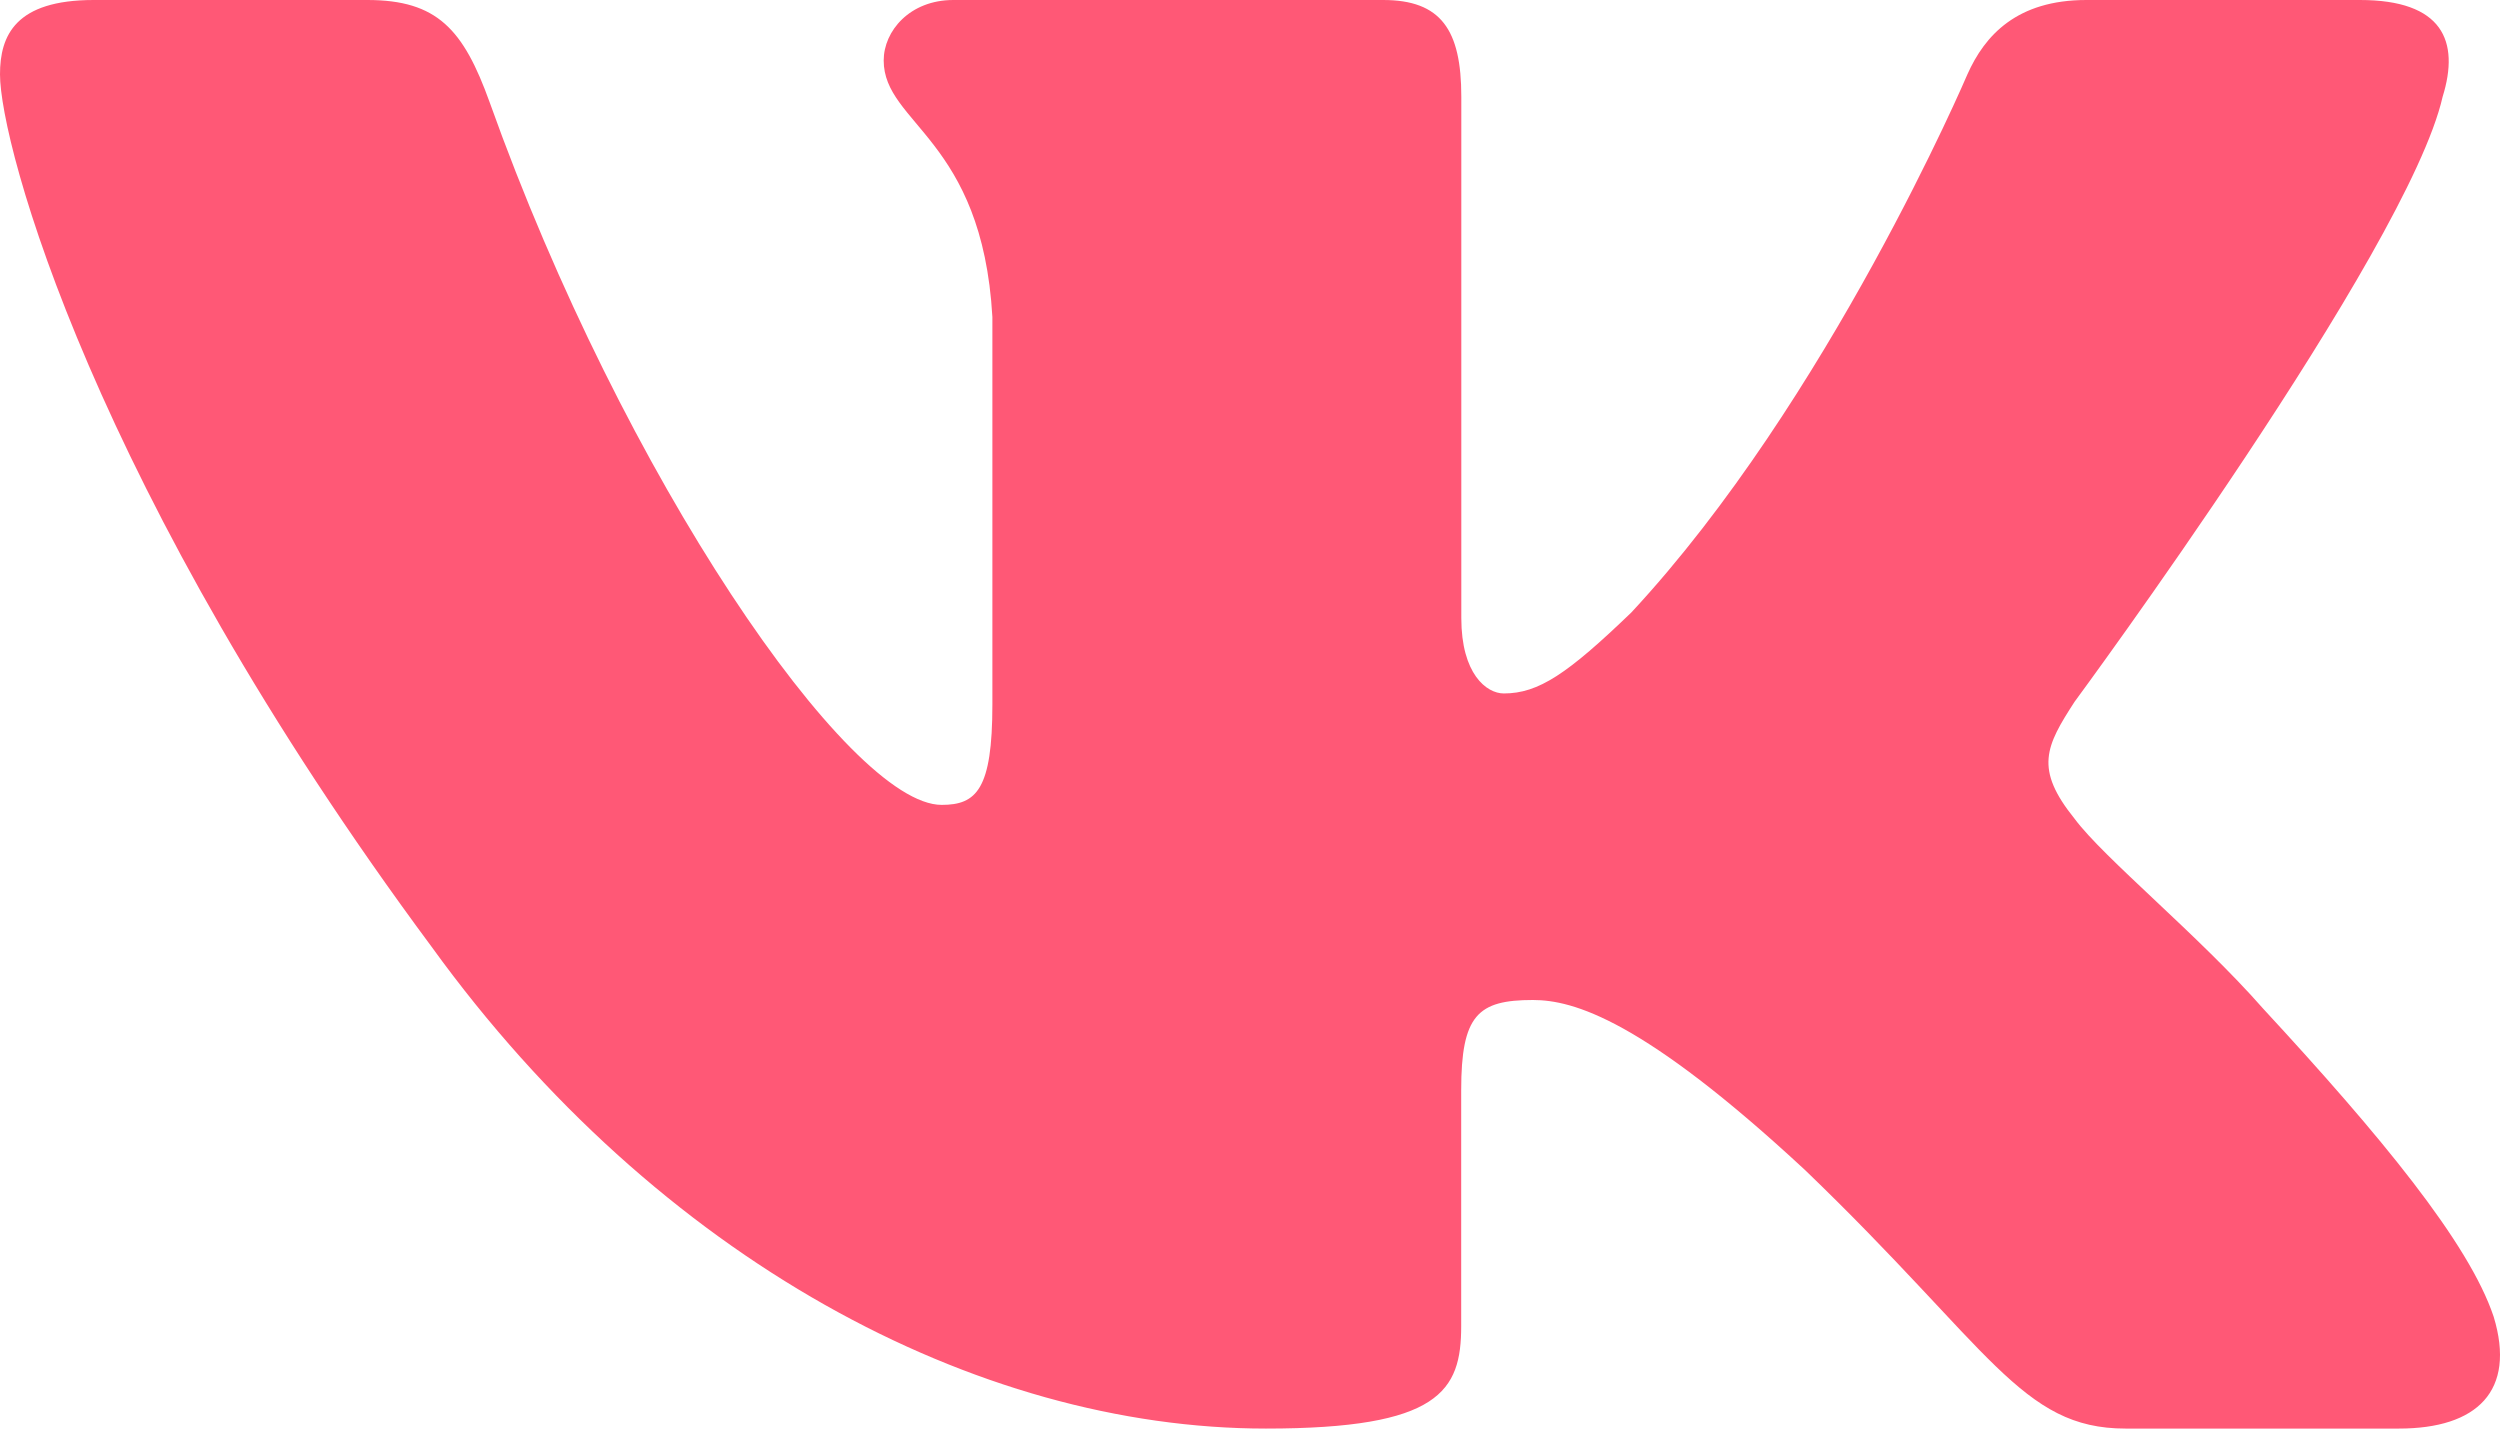
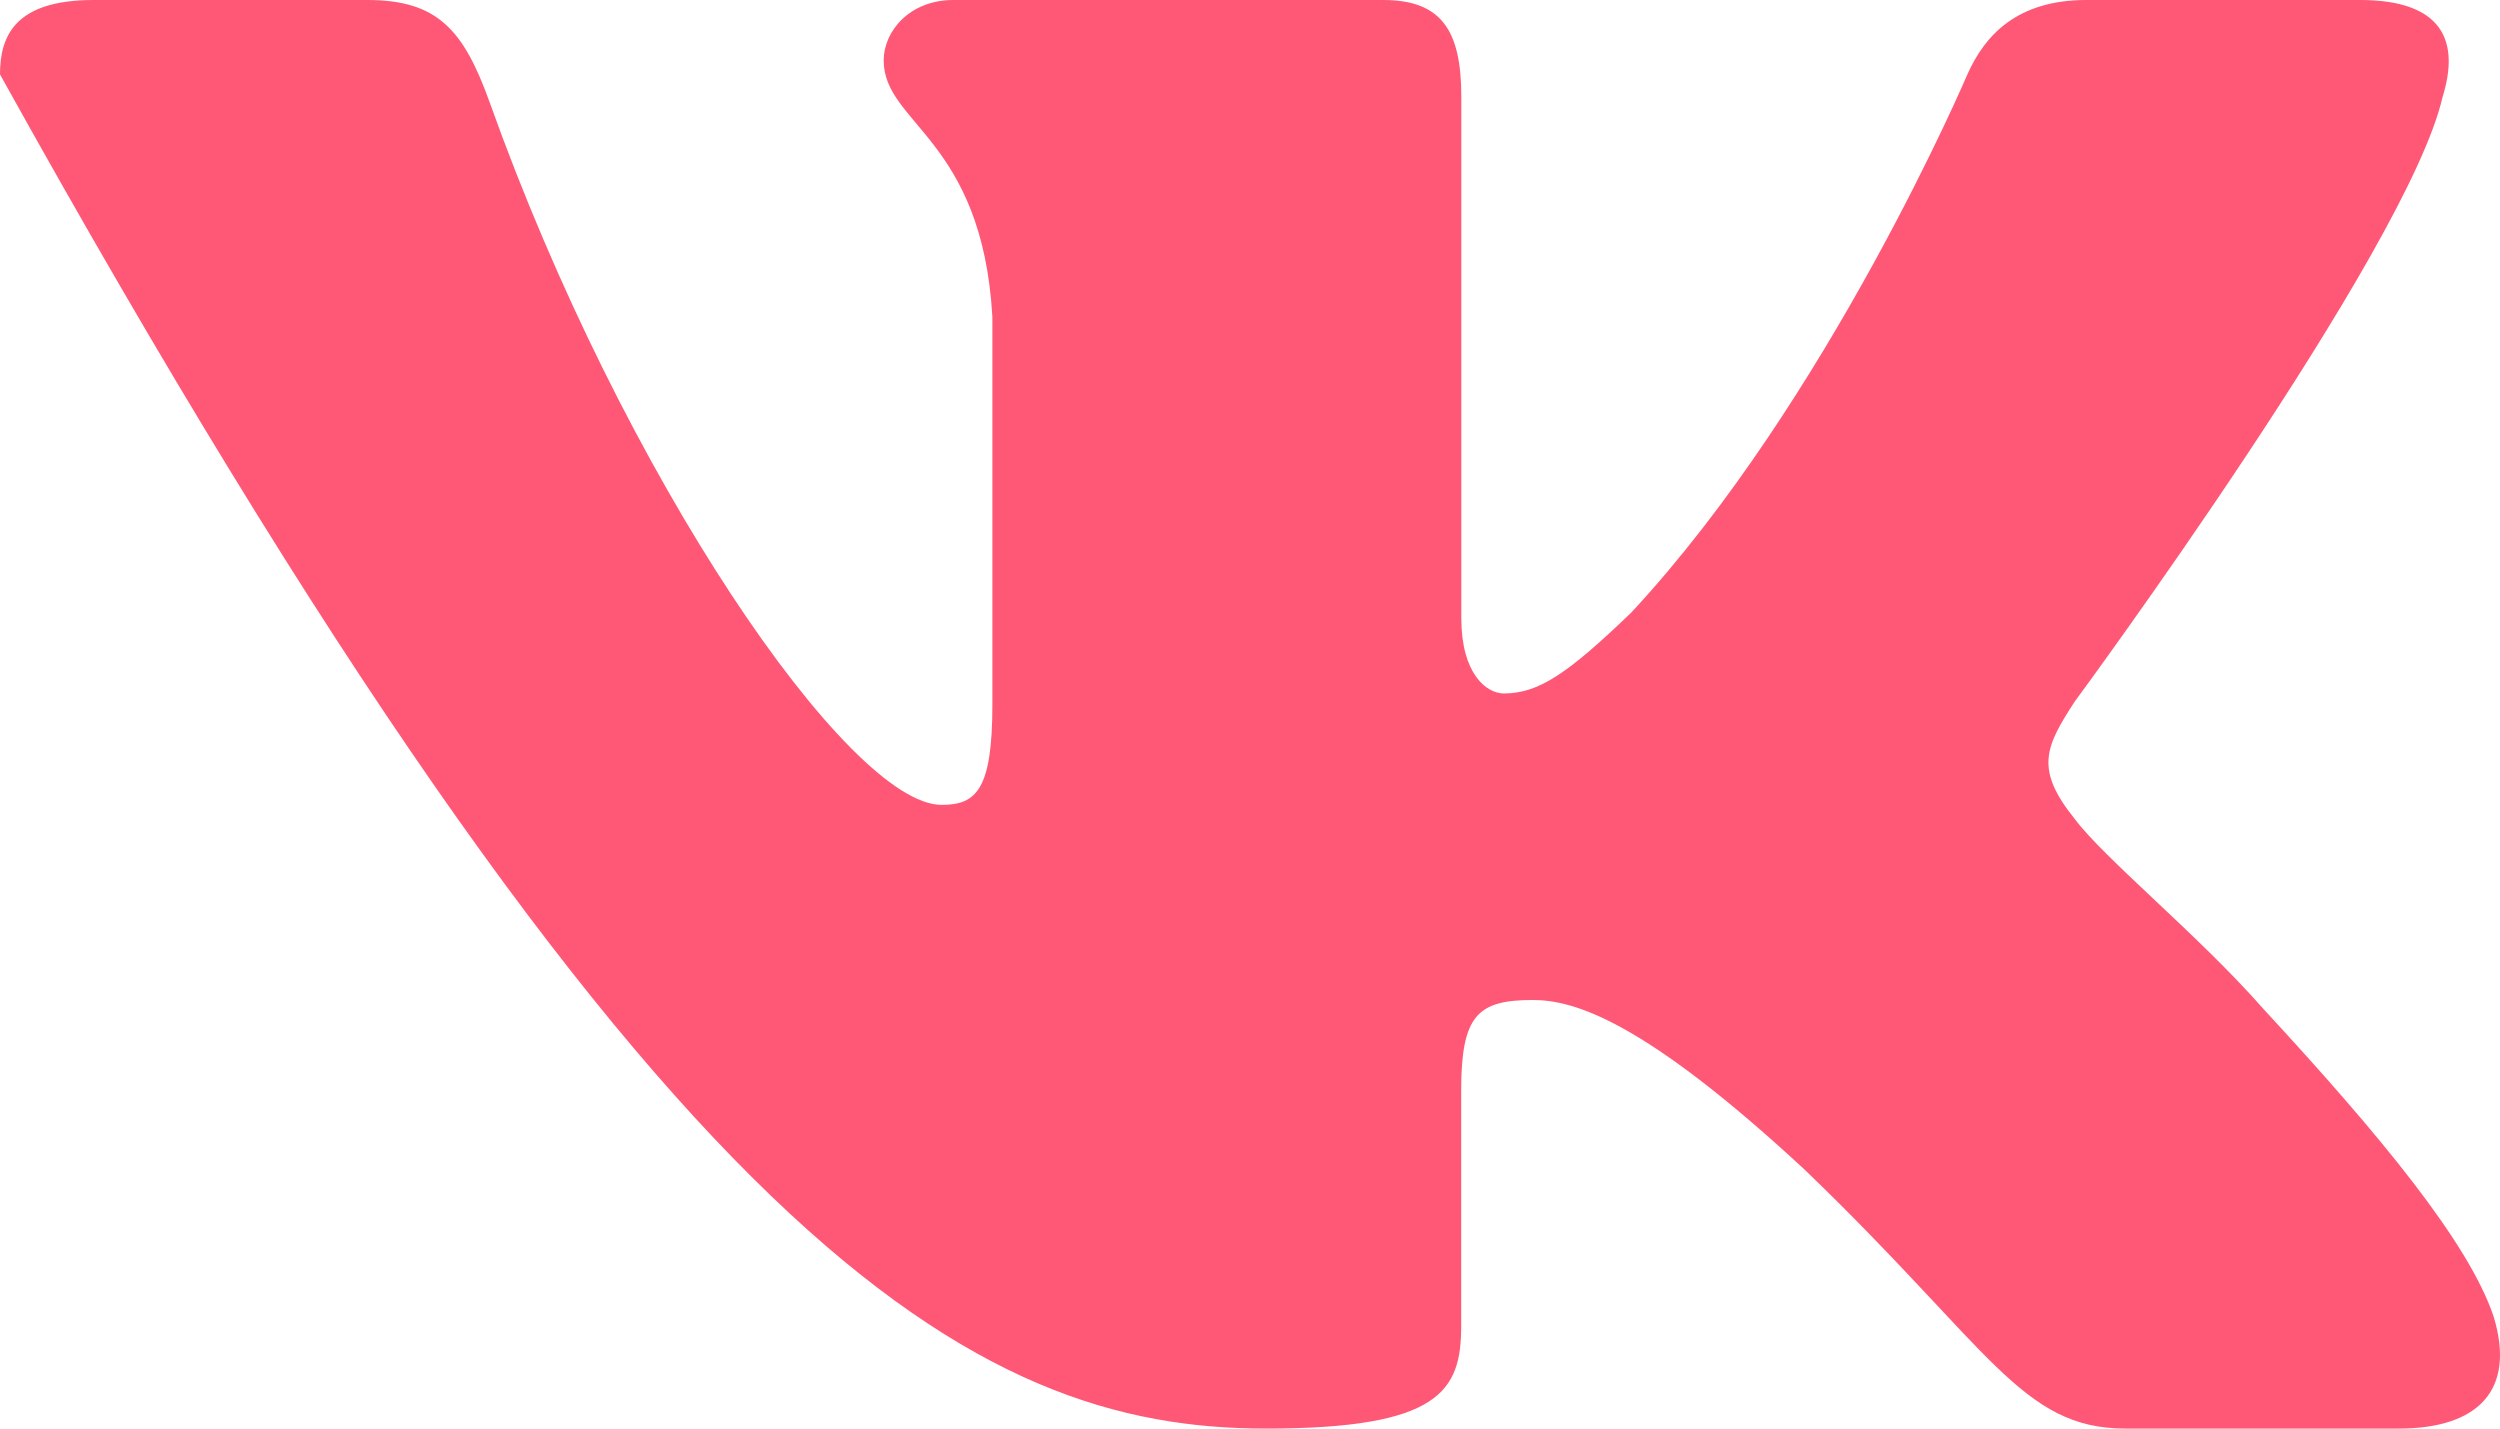
<svg xmlns="http://www.w3.org/2000/svg" width="21" height="12" viewBox="0 0 21 12" fill="none">
-   <path fill-rule="evenodd" clip-rule="evenodd" d="M3.085 0H0.788C0.13 0 0 0.297 0 0.625C0 1.211 0.779 4.115 3.627 7.955C5.525 10.578 8.2 12 10.634 12C12.094 12 12.274 11.684 12.274 11.14V9.158C12.274 8.526 12.414 8.4 12.876 8.4C13.216 8.4 13.8 8.564 15.163 9.829C16.721 11.328 16.978 12 17.854 12H20.151C20.808 12 21.136 11.684 20.947 11.061C20.74 10.44 19.996 9.539 19.009 8.471C18.474 7.861 17.67 7.206 17.427 6.878C17.087 6.457 17.184 6.269 17.427 5.894C17.427 5.894 20.226 2.101 20.518 0.813C20.664 0.344 20.518 0 19.823 0H17.526C16.942 0 16.672 0.297 16.526 0.625C16.526 0.625 15.358 3.365 13.703 5.145C13.168 5.66 12.924 5.825 12.632 5.825C12.486 5.825 12.275 5.66 12.275 5.192V0.812C12.275 0.251 12.105 0 11.618 0H8.008C7.643 0 7.423 0.26 7.423 0.508C7.423 1.041 8.251 1.164 8.336 2.663V5.918C8.336 6.632 8.202 6.761 7.91 6.761C7.131 6.761 5.237 4.009 4.113 0.859C3.893 0.247 3.673 0 3.085 0Z" fill="#FF5876" />
+   <path fill-rule="evenodd" clip-rule="evenodd" d="M3.085 0H0.788C0.13 0 0 0.297 0 0.625C5.525 10.578 8.2 12 10.634 12C12.094 12 12.274 11.684 12.274 11.14V9.158C12.274 8.526 12.414 8.4 12.876 8.4C13.216 8.4 13.8 8.564 15.163 9.829C16.721 11.328 16.978 12 17.854 12H20.151C20.808 12 21.136 11.684 20.947 11.061C20.74 10.44 19.996 9.539 19.009 8.471C18.474 7.861 17.67 7.206 17.427 6.878C17.087 6.457 17.184 6.269 17.427 5.894C17.427 5.894 20.226 2.101 20.518 0.813C20.664 0.344 20.518 0 19.823 0H17.526C16.942 0 16.672 0.297 16.526 0.625C16.526 0.625 15.358 3.365 13.703 5.145C13.168 5.66 12.924 5.825 12.632 5.825C12.486 5.825 12.275 5.66 12.275 5.192V0.812C12.275 0.251 12.105 0 11.618 0H8.008C7.643 0 7.423 0.26 7.423 0.508C7.423 1.041 8.251 1.164 8.336 2.663V5.918C8.336 6.632 8.202 6.761 7.91 6.761C7.131 6.761 5.237 4.009 4.113 0.859C3.893 0.247 3.673 0 3.085 0Z" fill="#FF5876" />
</svg>